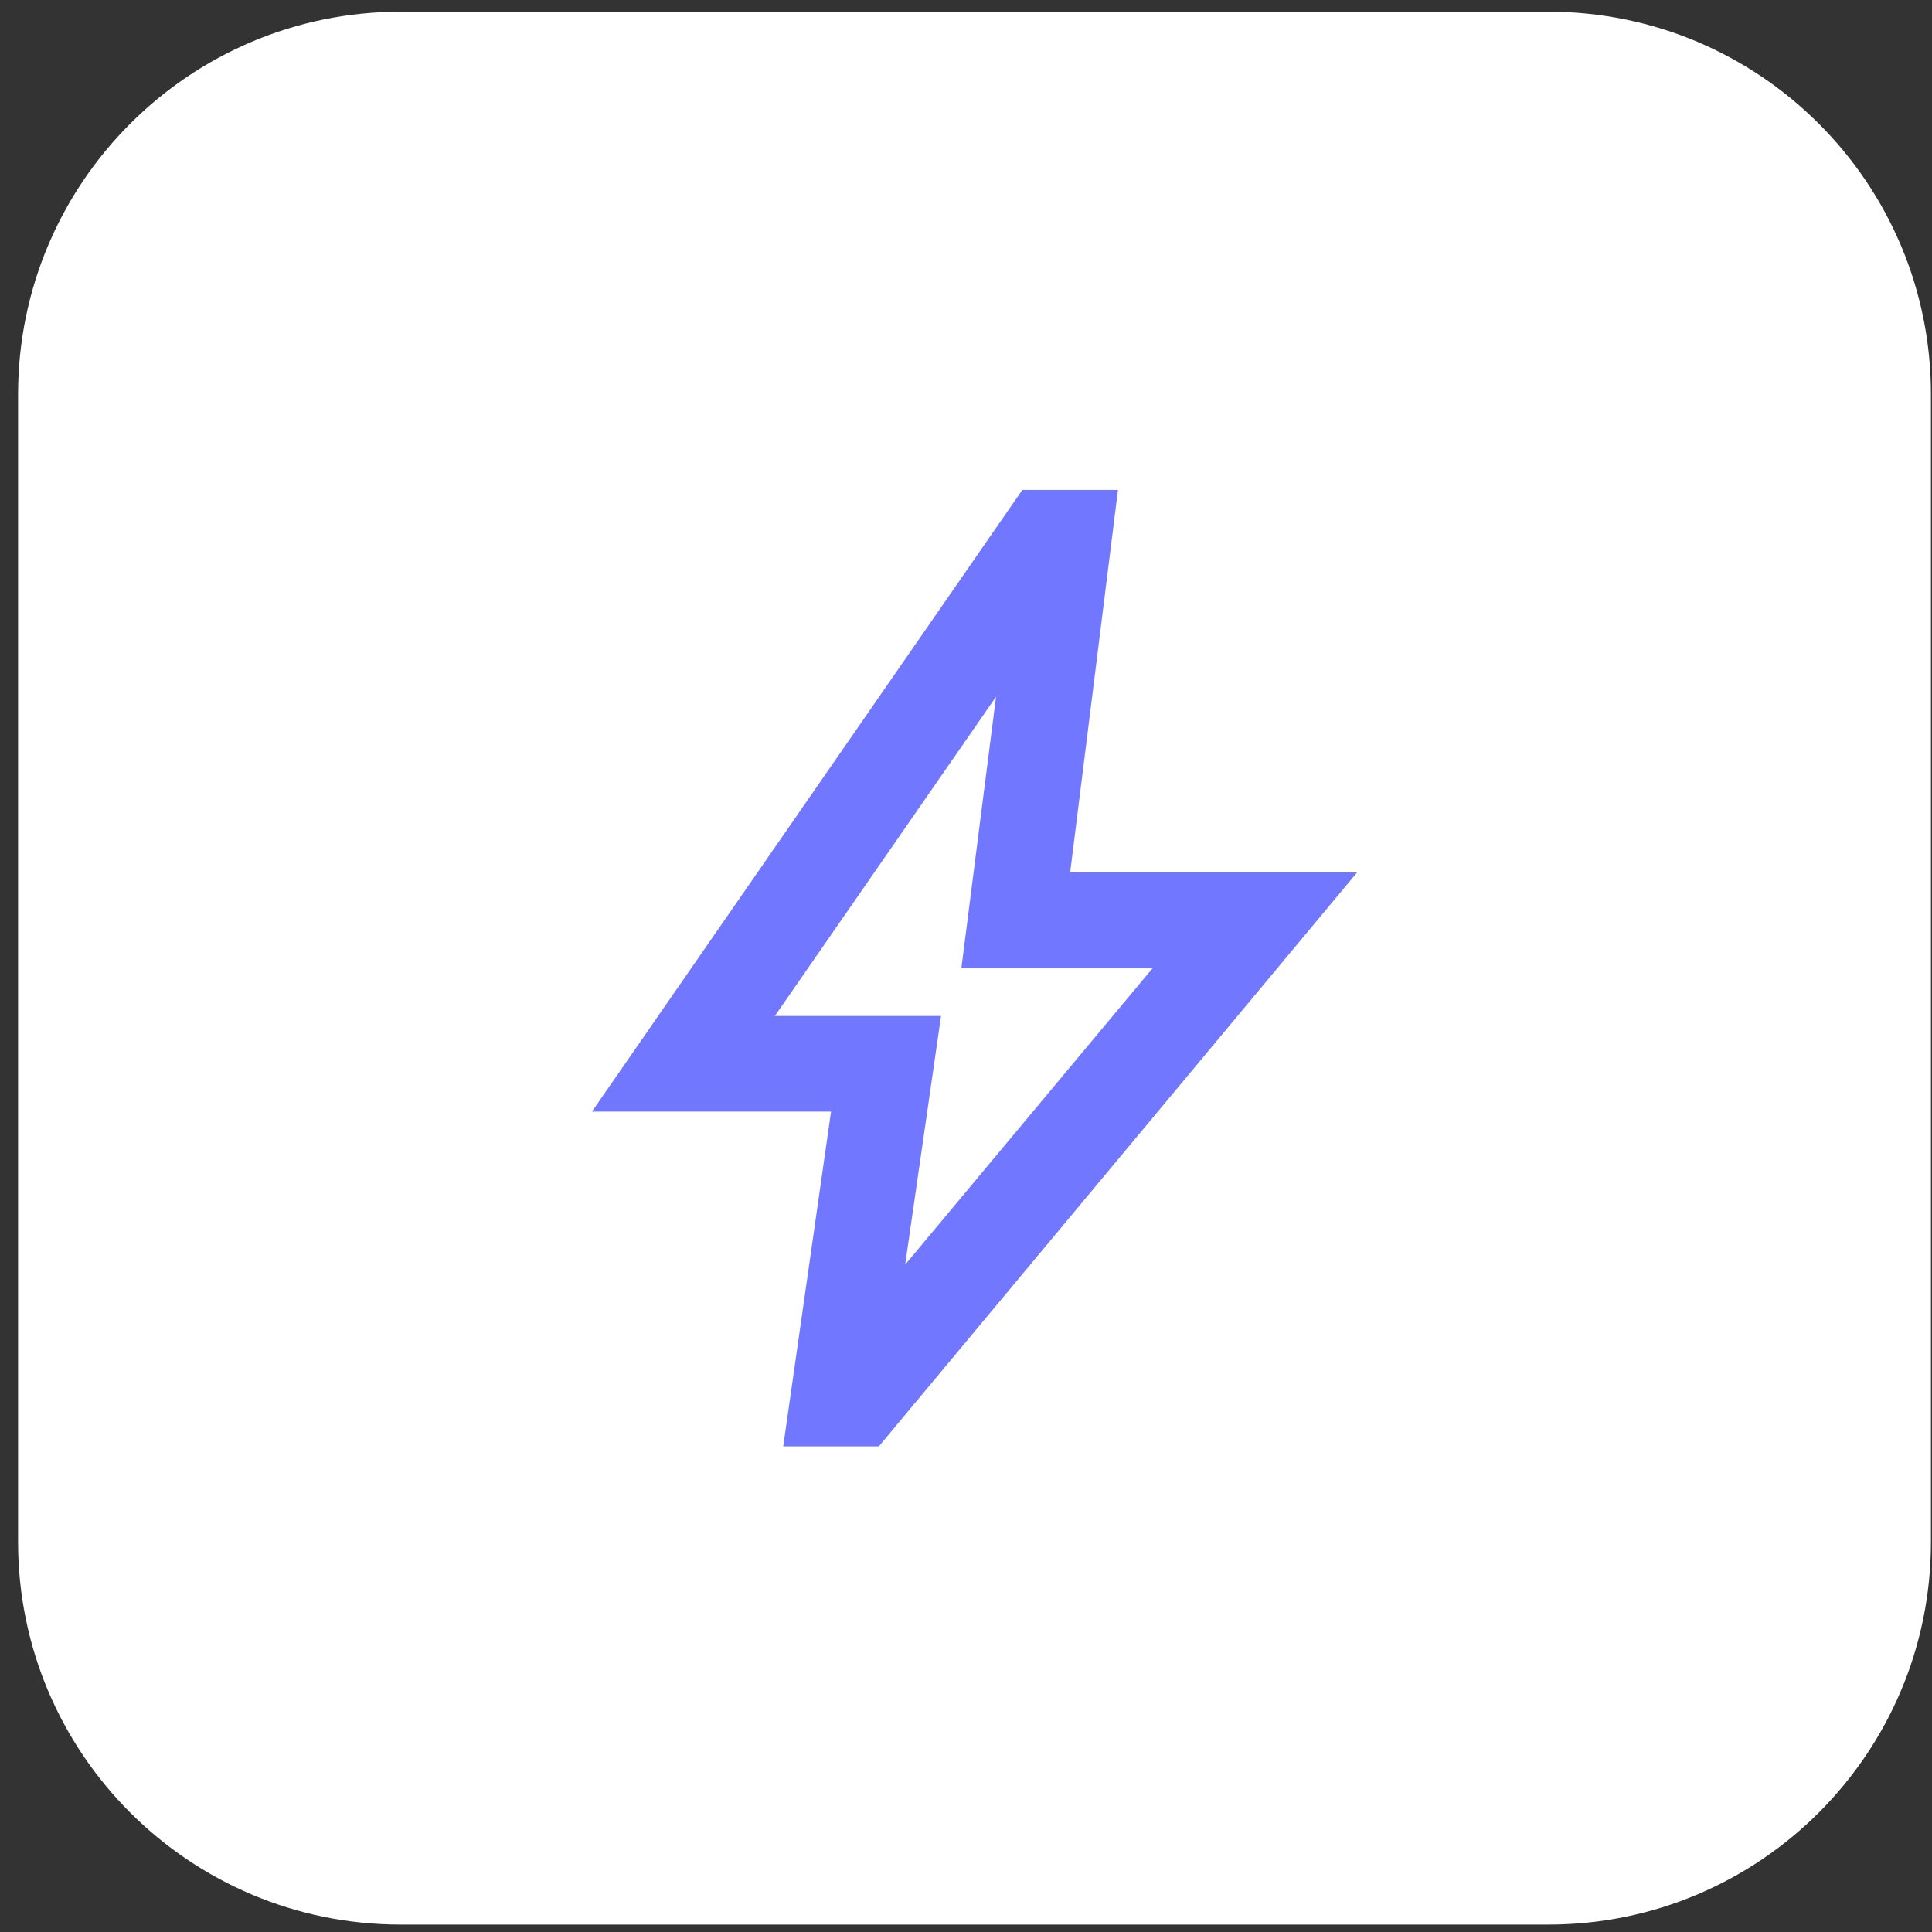
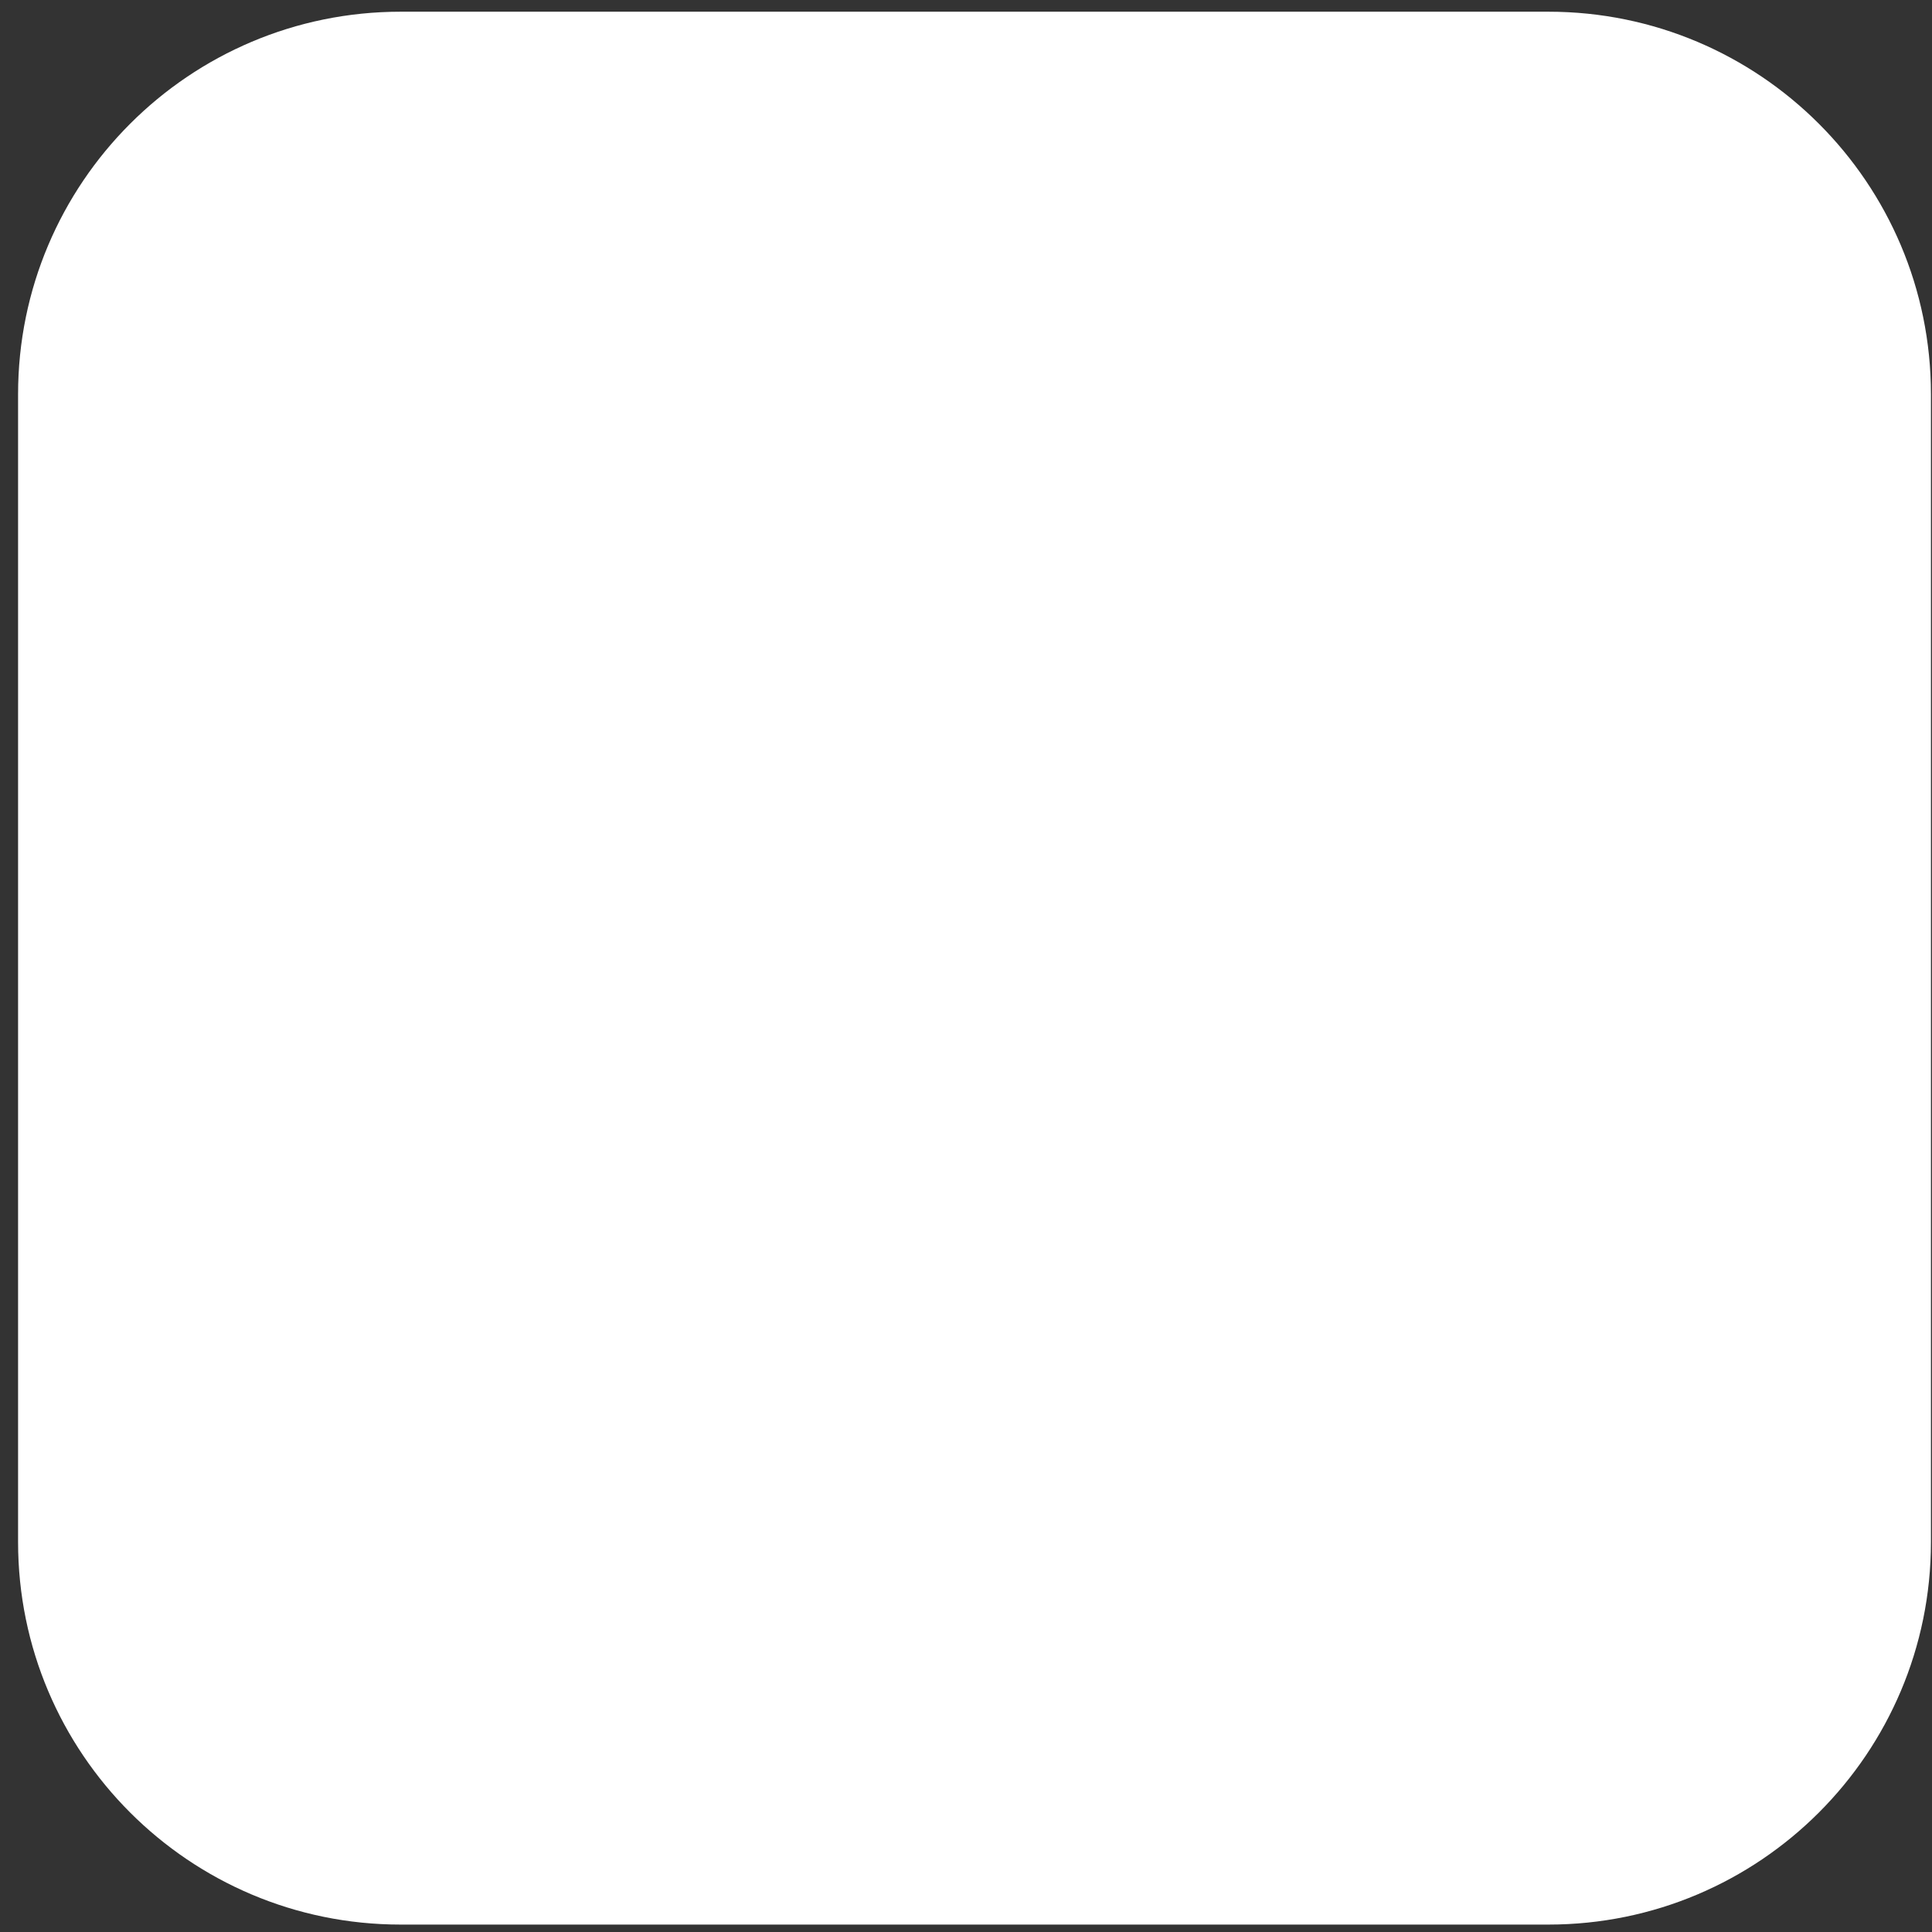
<svg xmlns="http://www.w3.org/2000/svg" width="101" height="101" viewBox="0 0 101 101" fill="none">
  <rect x="0" y="0" width="101" height="101" fill="#333333" stroke="none" />
  <path d="M0.945 20.612C0.945 9.566 9.9 0.612 20.945 0.612H80.945C91.991 0.612 100.945 9.566 100.945 20.612V80.612C100.945 91.658 91.991 100.612 80.945 100.612H20.945C9.9 100.612 0.945 91.658 0.945 80.612V20.612Z" fill="white" />
  <mask id="mask0_4223_1219" style="mask-type:alpha" maskUnits="userSpaceOnUse" x="20" y="20" width="61" height="61">
-     <rect x="20.945" y="20.612" width="60" height="60" fill="#D9D9D9" />
-   </mask>
+     </mask>
  <g mask="url(#mask0_4223_1219)">
    <path d="M47.32 66.112L60.258 50.612H50.258L52.07 36.425L40.508 53.112H49.195L47.32 66.112ZM40.945 75.612L43.445 58.112H30.945L53.445 25.612H58.445L55.945 45.612H70.945L45.945 75.612H40.945Z" fill="#7178FF" />
  </g>
</svg>